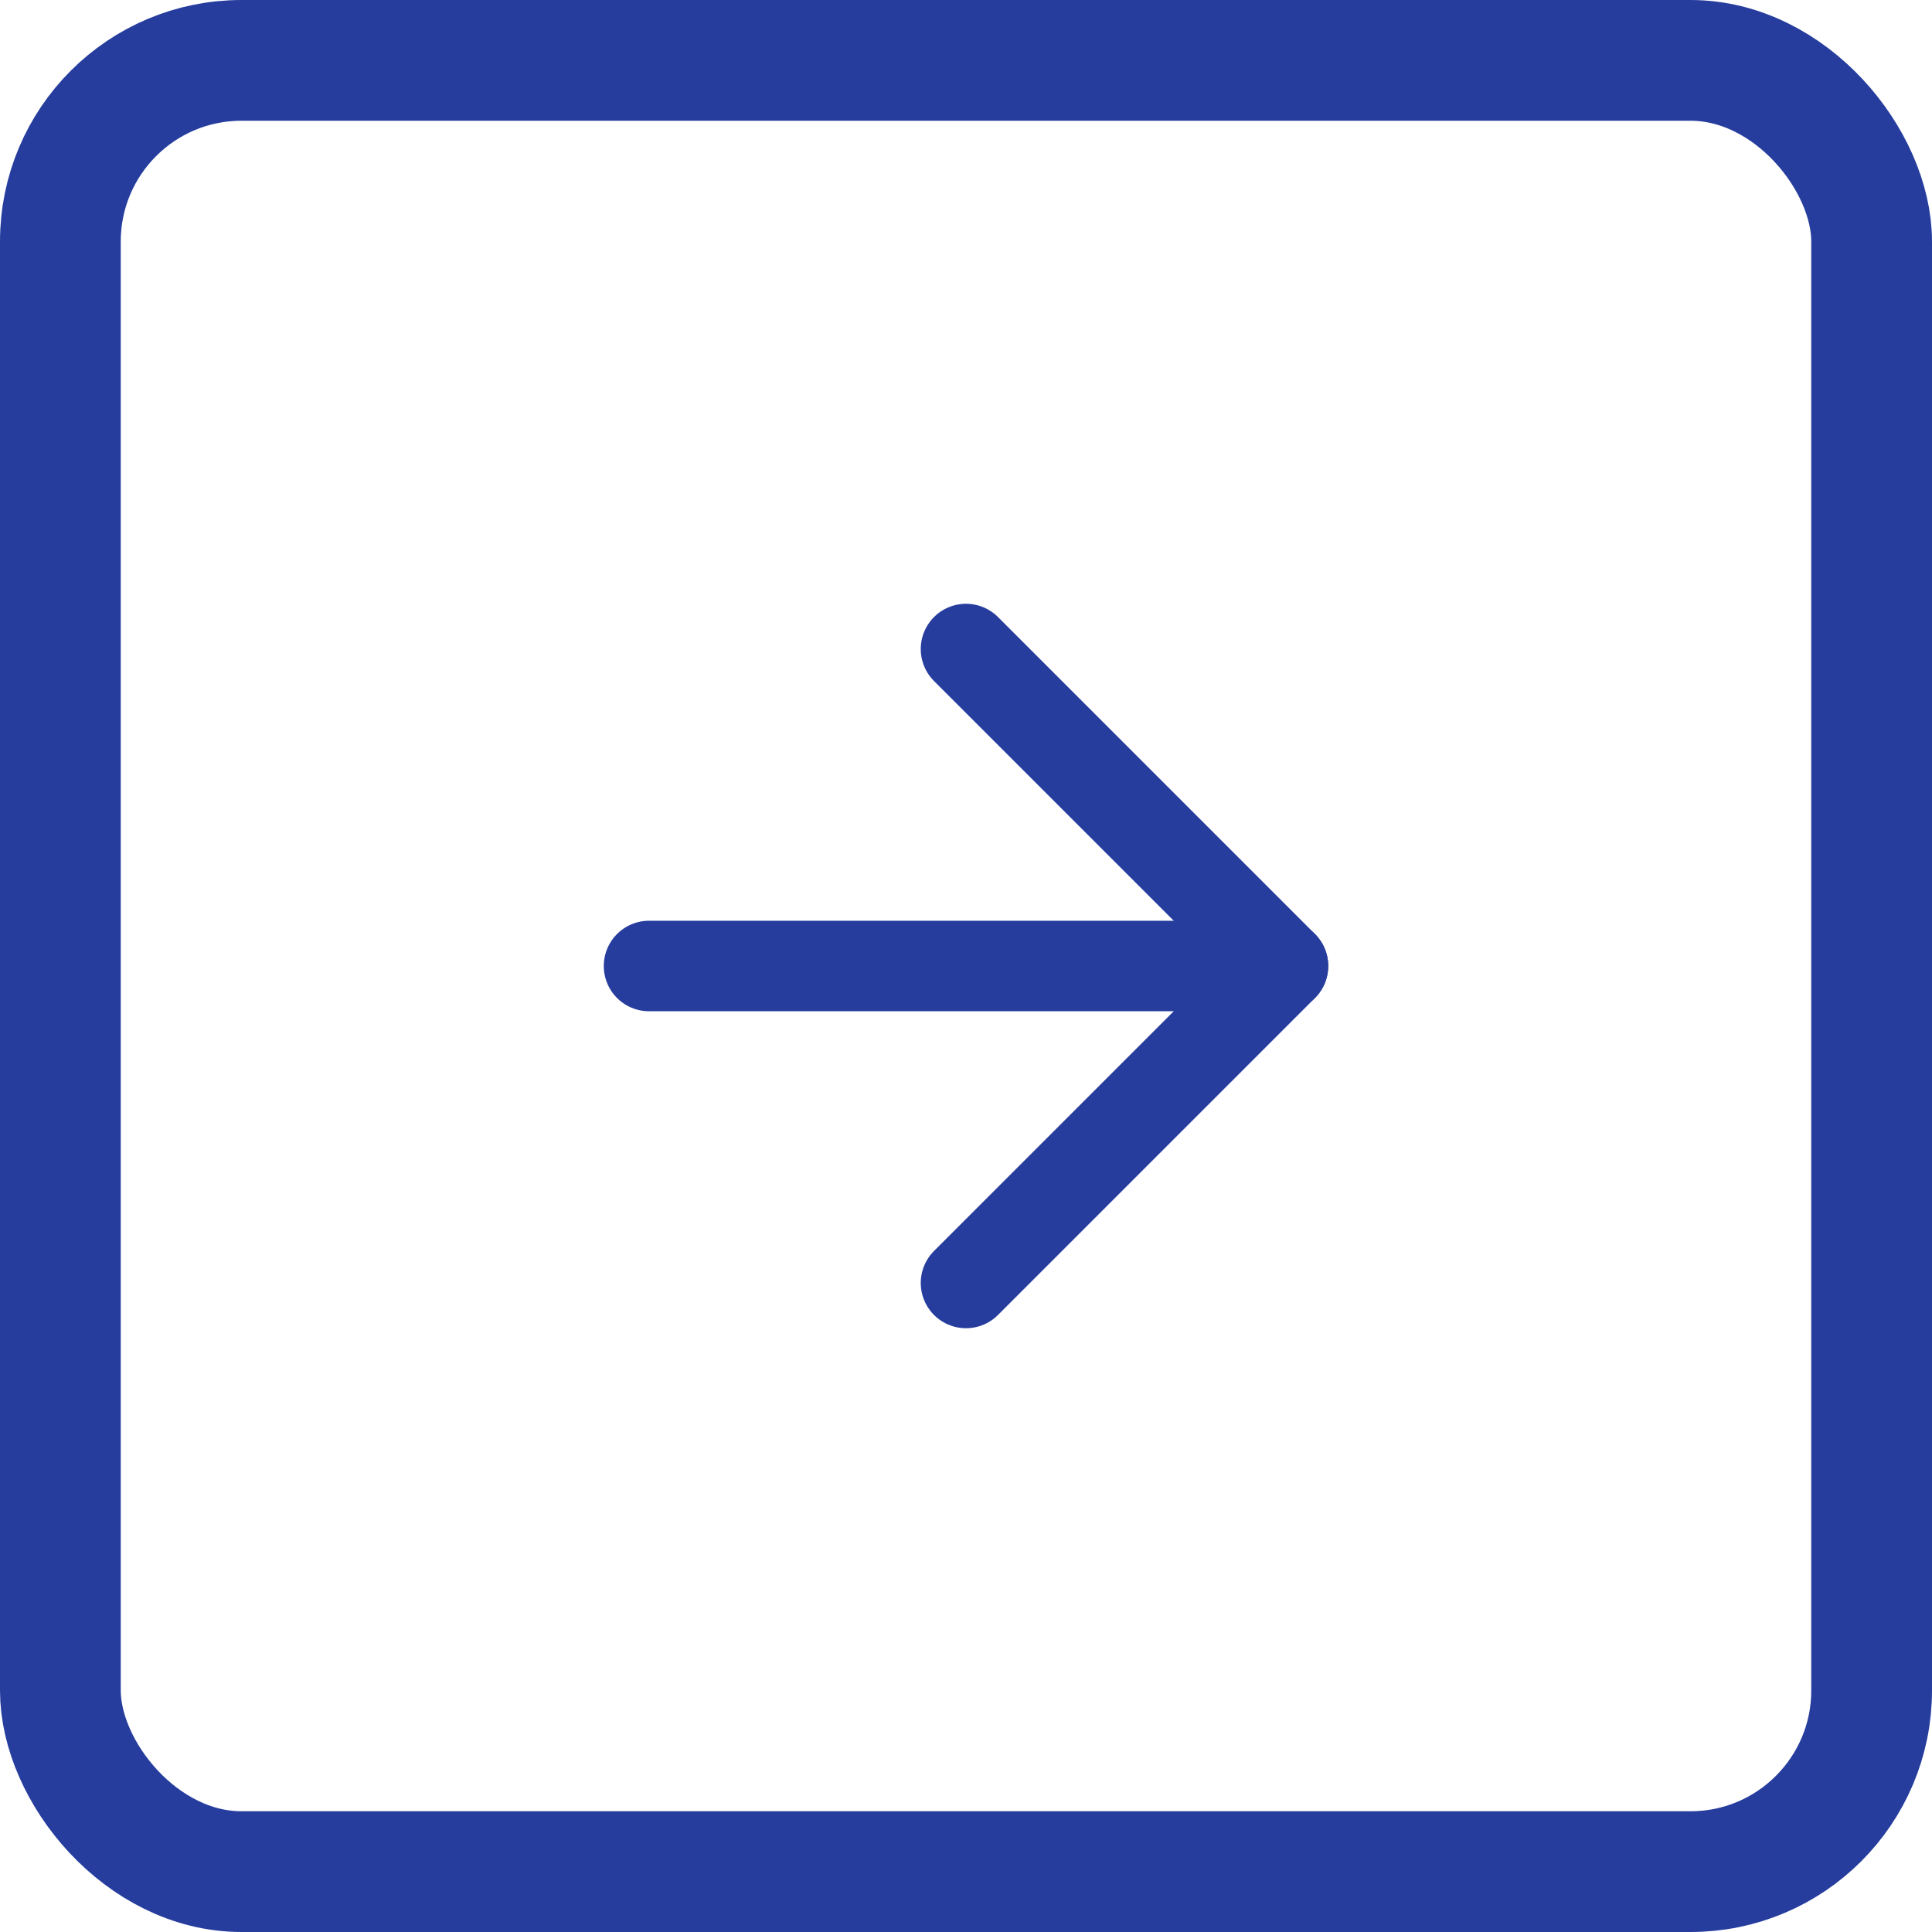
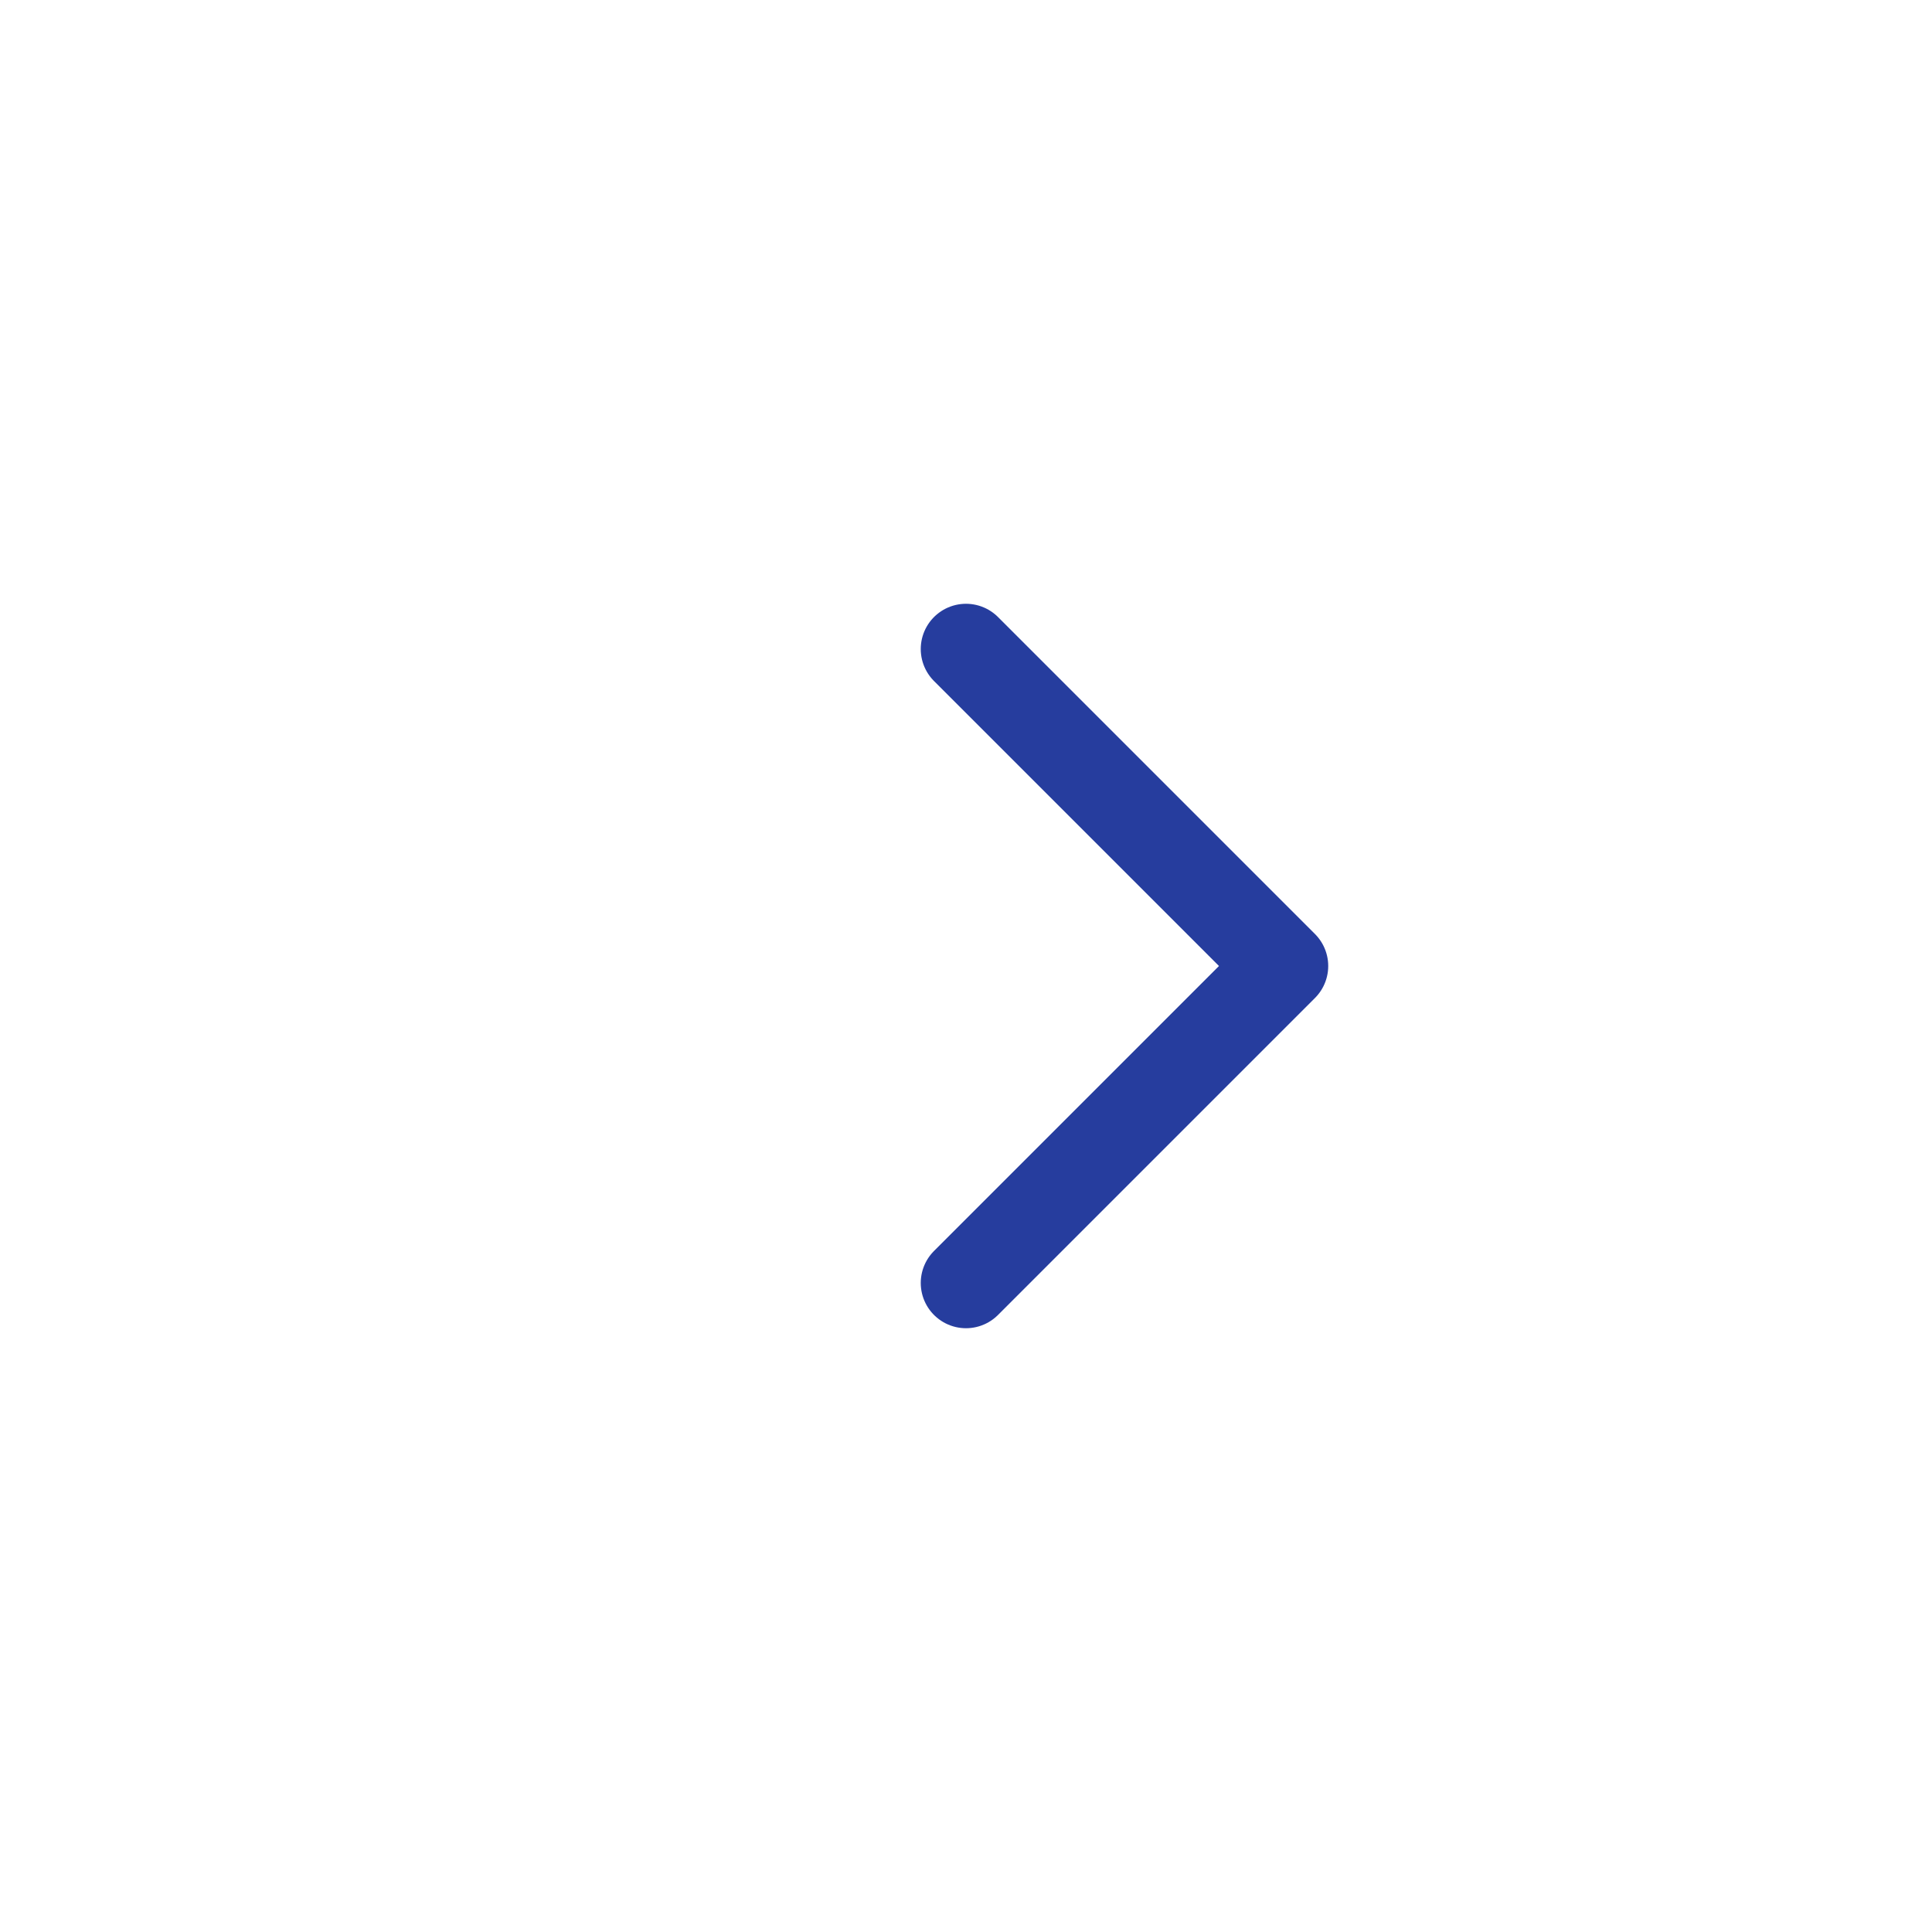
<svg xmlns="http://www.w3.org/2000/svg" width="32" height="32" viewBox="0 0 32 32" fill="none">
-   <rect x="1" y="1" width="30" height="30" rx="3" stroke="#263D9E" stroke-width="2" />
-   <path d="M10.75 16H21.25" stroke="#263D9E" stroke-width="1.499" stroke-linecap="round" stroke-linejoin="round" />
  <path d="M16 10.75L21.25 16L16 21.25" stroke="#263D9E" stroke-width="1.499" stroke-linecap="round" stroke-linejoin="round" />
</svg>